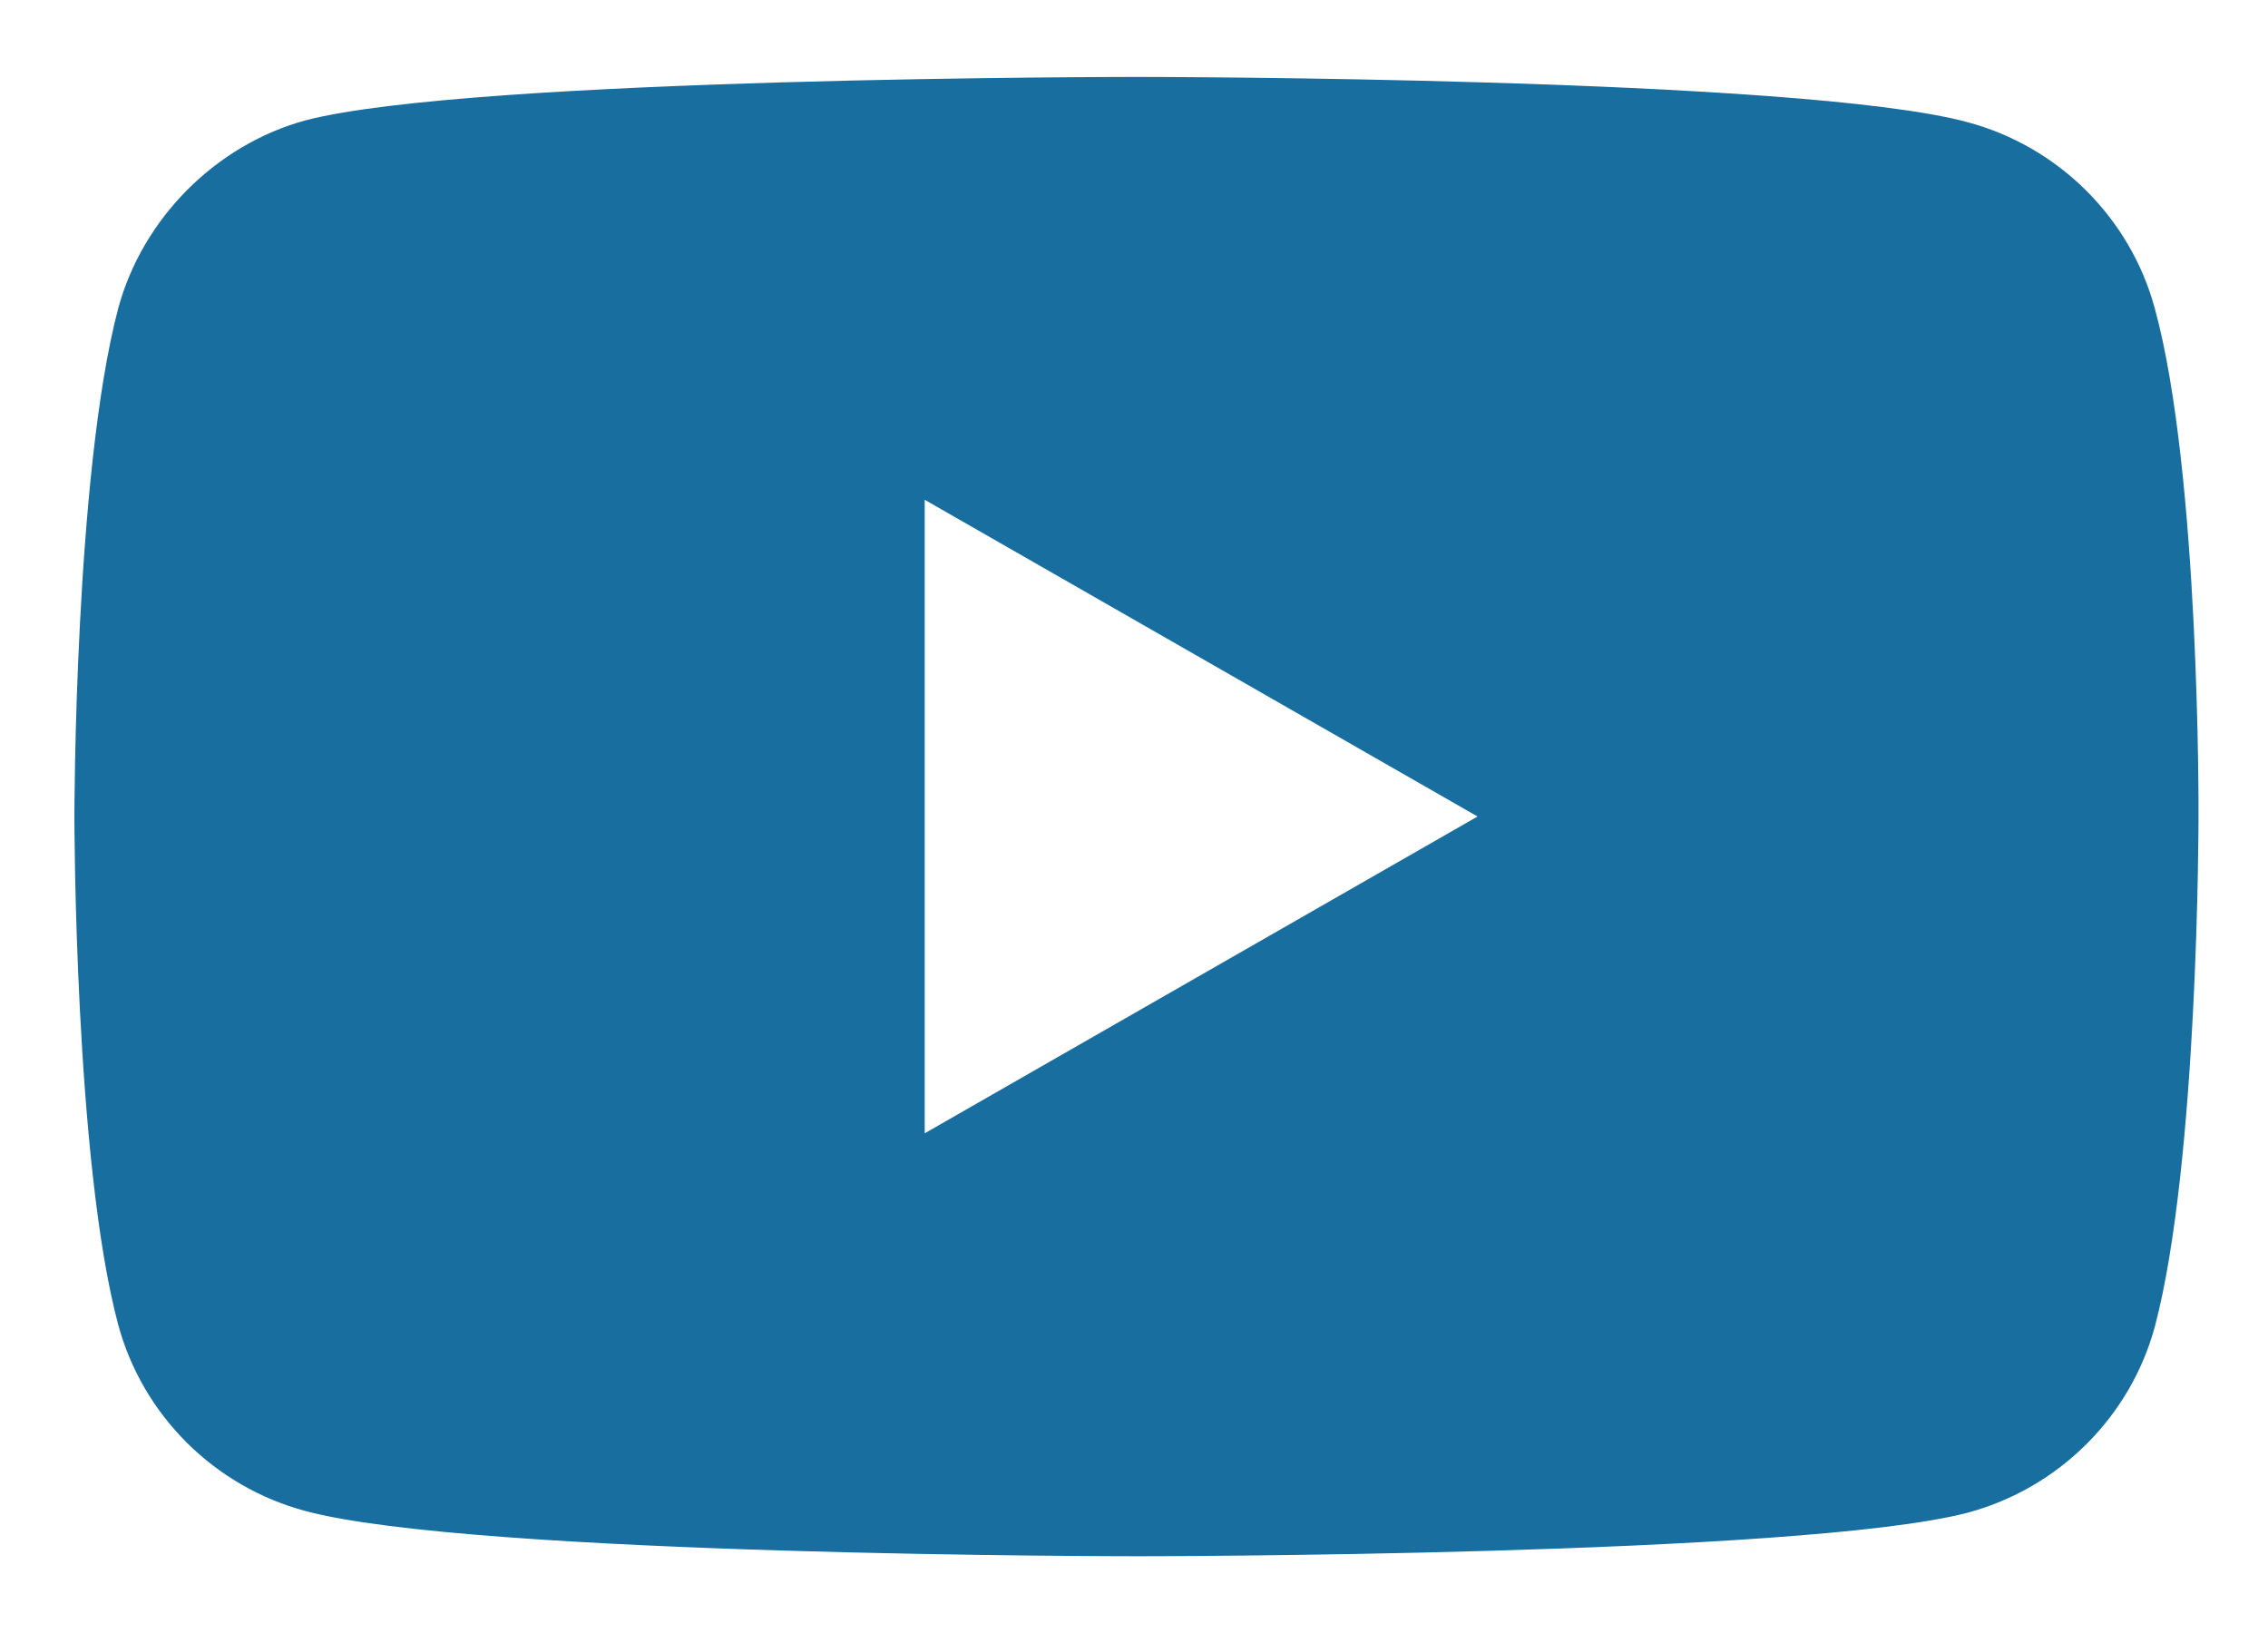
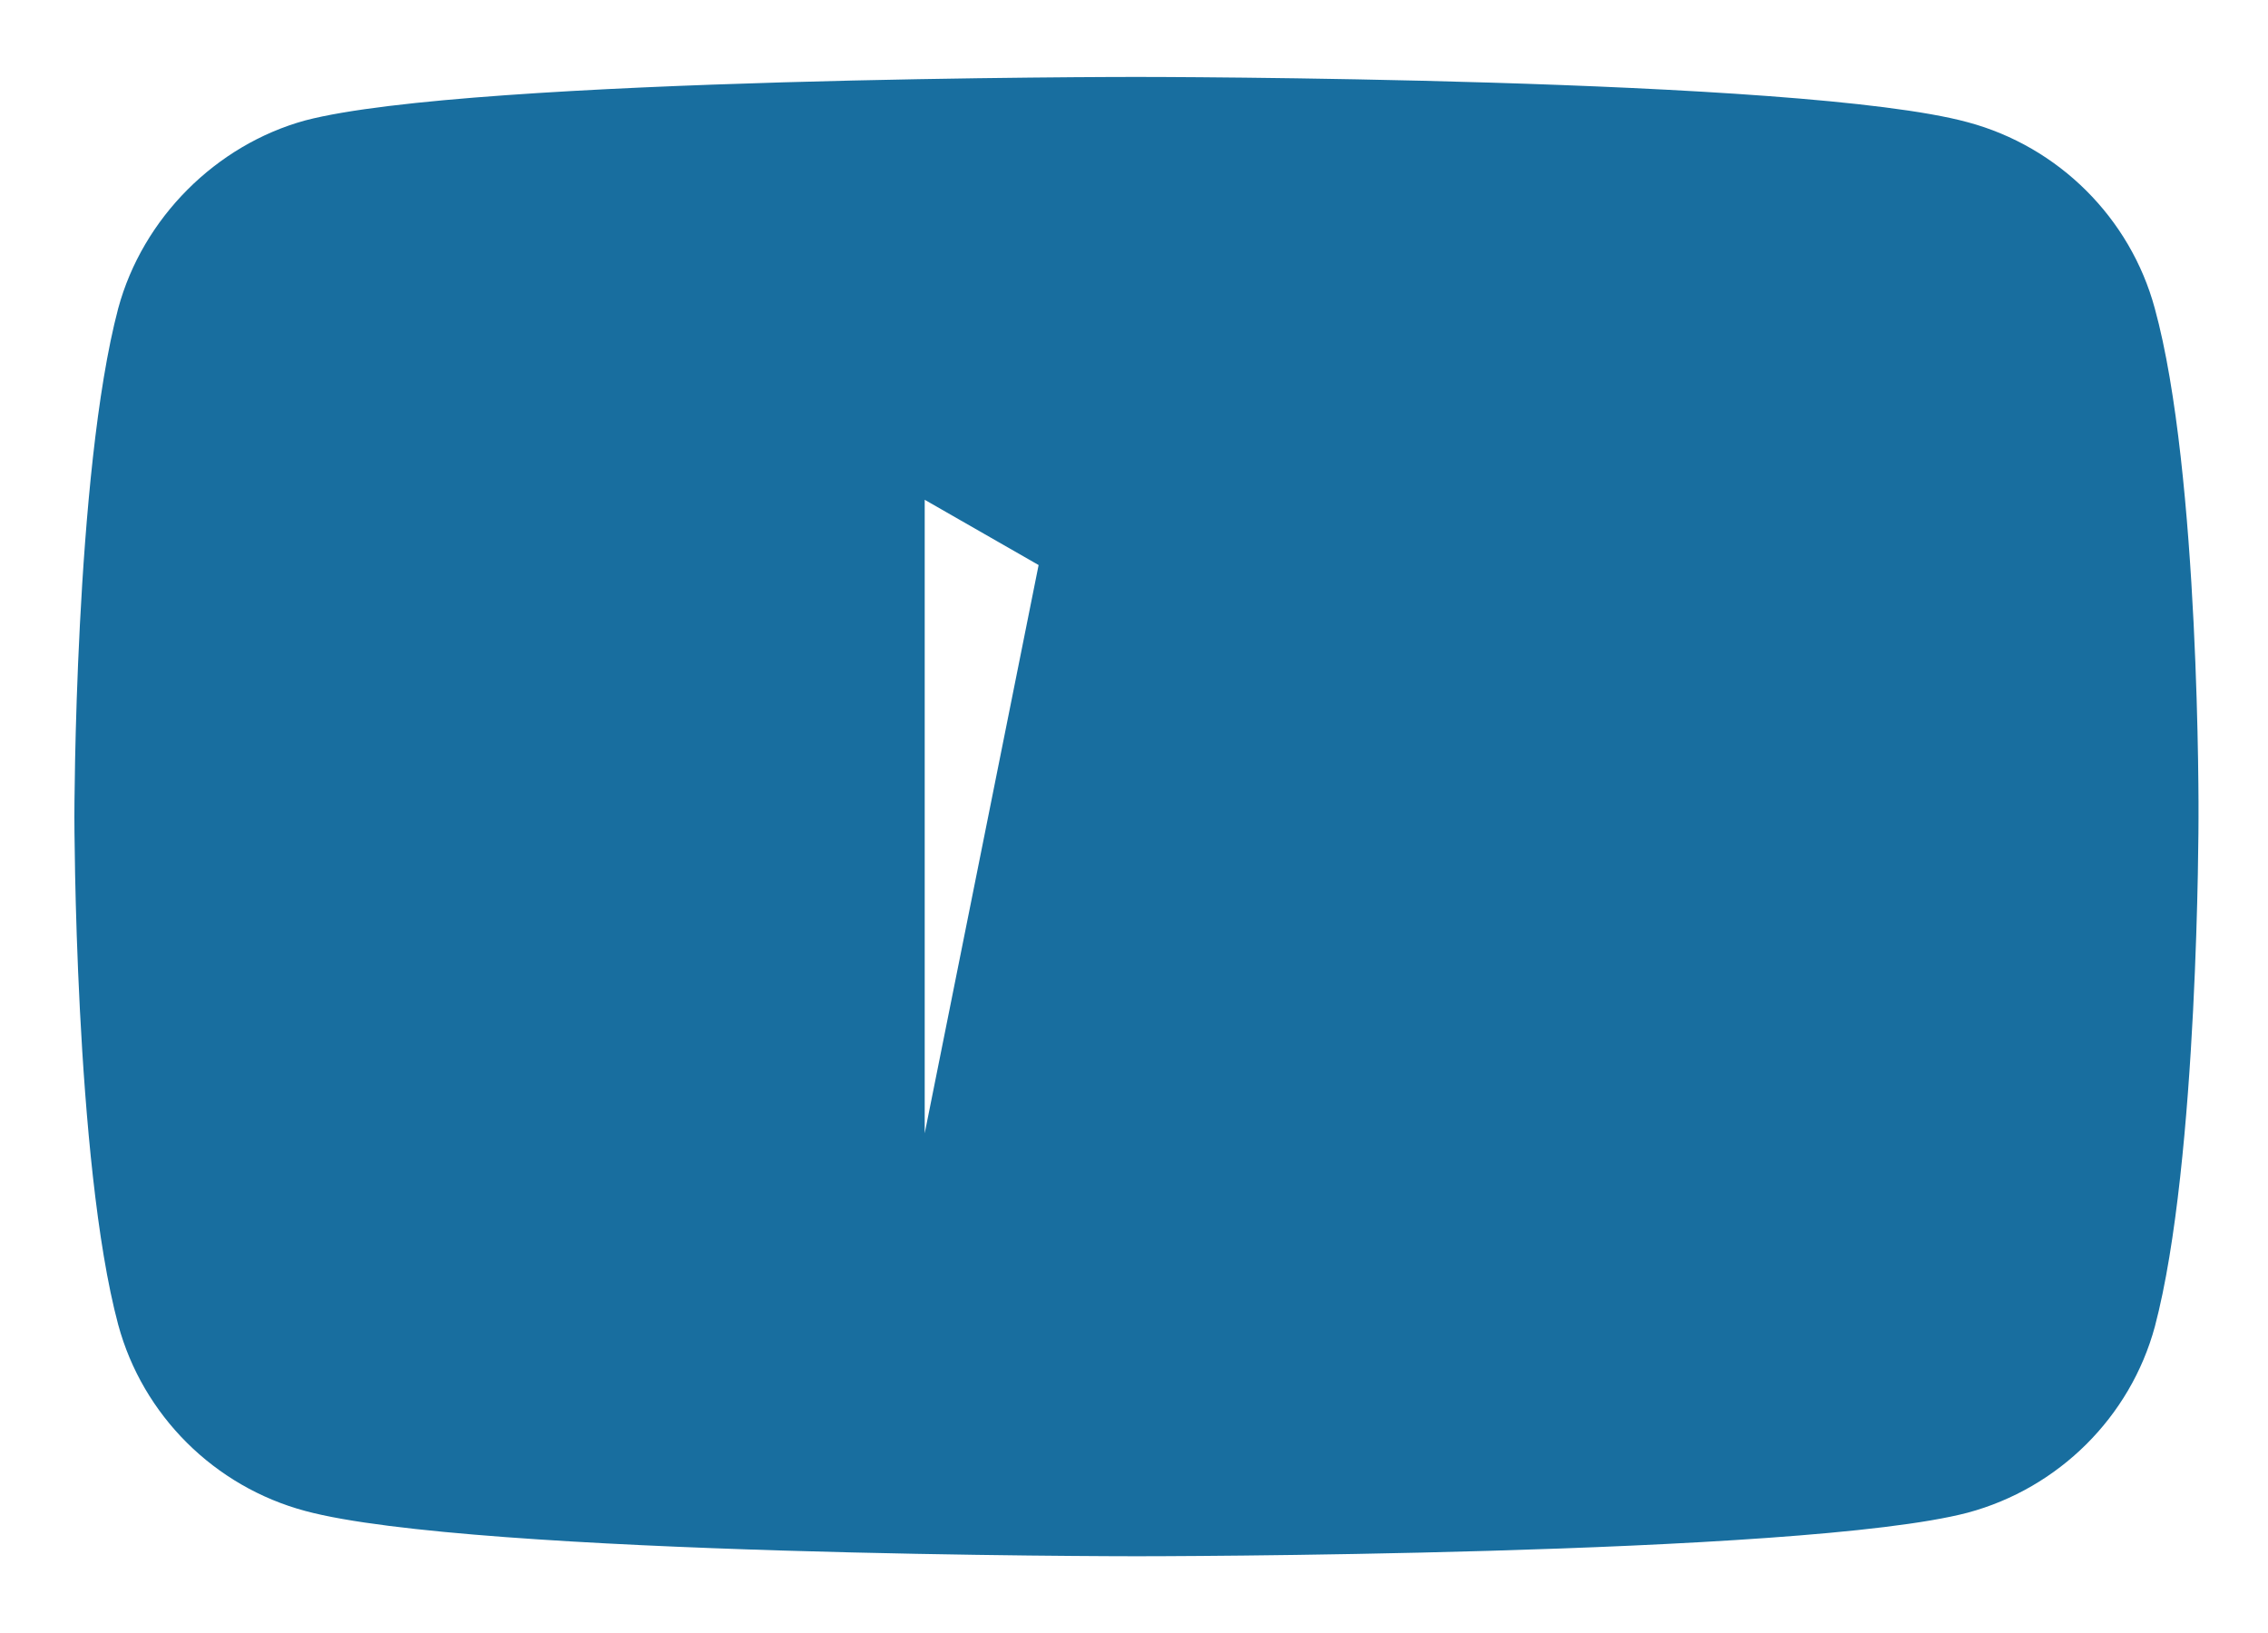
<svg xmlns="http://www.w3.org/2000/svg" width="25" height="18" viewBox="0 0 25 18" fill="none">
-   <path d="M12.527 0.848C12.552 0.848 19.859 0.849 21.689 1.347C22.691 1.615 23.482 2.402 23.752 3.399C24.25 5.21 24.235 8.971 24.234 9.02C24.234 9.02 24.235 12.8 23.753 14.622C23.483 15.62 22.691 16.405 21.689 16.674C19.856 17.154 12.527 17.154 12.527 17.154C12.494 17.154 5.213 17.153 3.366 16.655C2.363 16.387 1.573 15.6 1.303 14.602C0.822 12.806 0.82 9.029 0.82 9.001C0.82 9.001 0.821 5.222 1.303 3.399C1.573 2.402 2.383 1.596 3.366 1.327C5.199 0.847 12.527 0.848 12.527 0.848ZM10.193 12.492L16.287 9L10.193 5.509V12.492Z" fill="#186E9F" />
+   <path d="M12.527 0.848C12.552 0.848 19.859 0.849 21.689 1.347C22.691 1.615 23.482 2.402 23.752 3.399C24.25 5.21 24.235 8.971 24.234 9.02C24.234 9.02 24.235 12.8 23.753 14.622C23.483 15.62 22.691 16.405 21.689 16.674C19.856 17.154 12.527 17.154 12.527 17.154C12.494 17.154 5.213 17.153 3.366 16.655C2.363 16.387 1.573 15.6 1.303 14.602C0.822 12.806 0.82 9.029 0.82 9.001C0.82 9.001 0.821 5.222 1.303 3.399C1.573 2.402 2.383 1.596 3.366 1.327C5.199 0.847 12.527 0.848 12.527 0.848ZL16.287 9L10.193 5.509V12.492Z" fill="#186E9F" />
</svg>